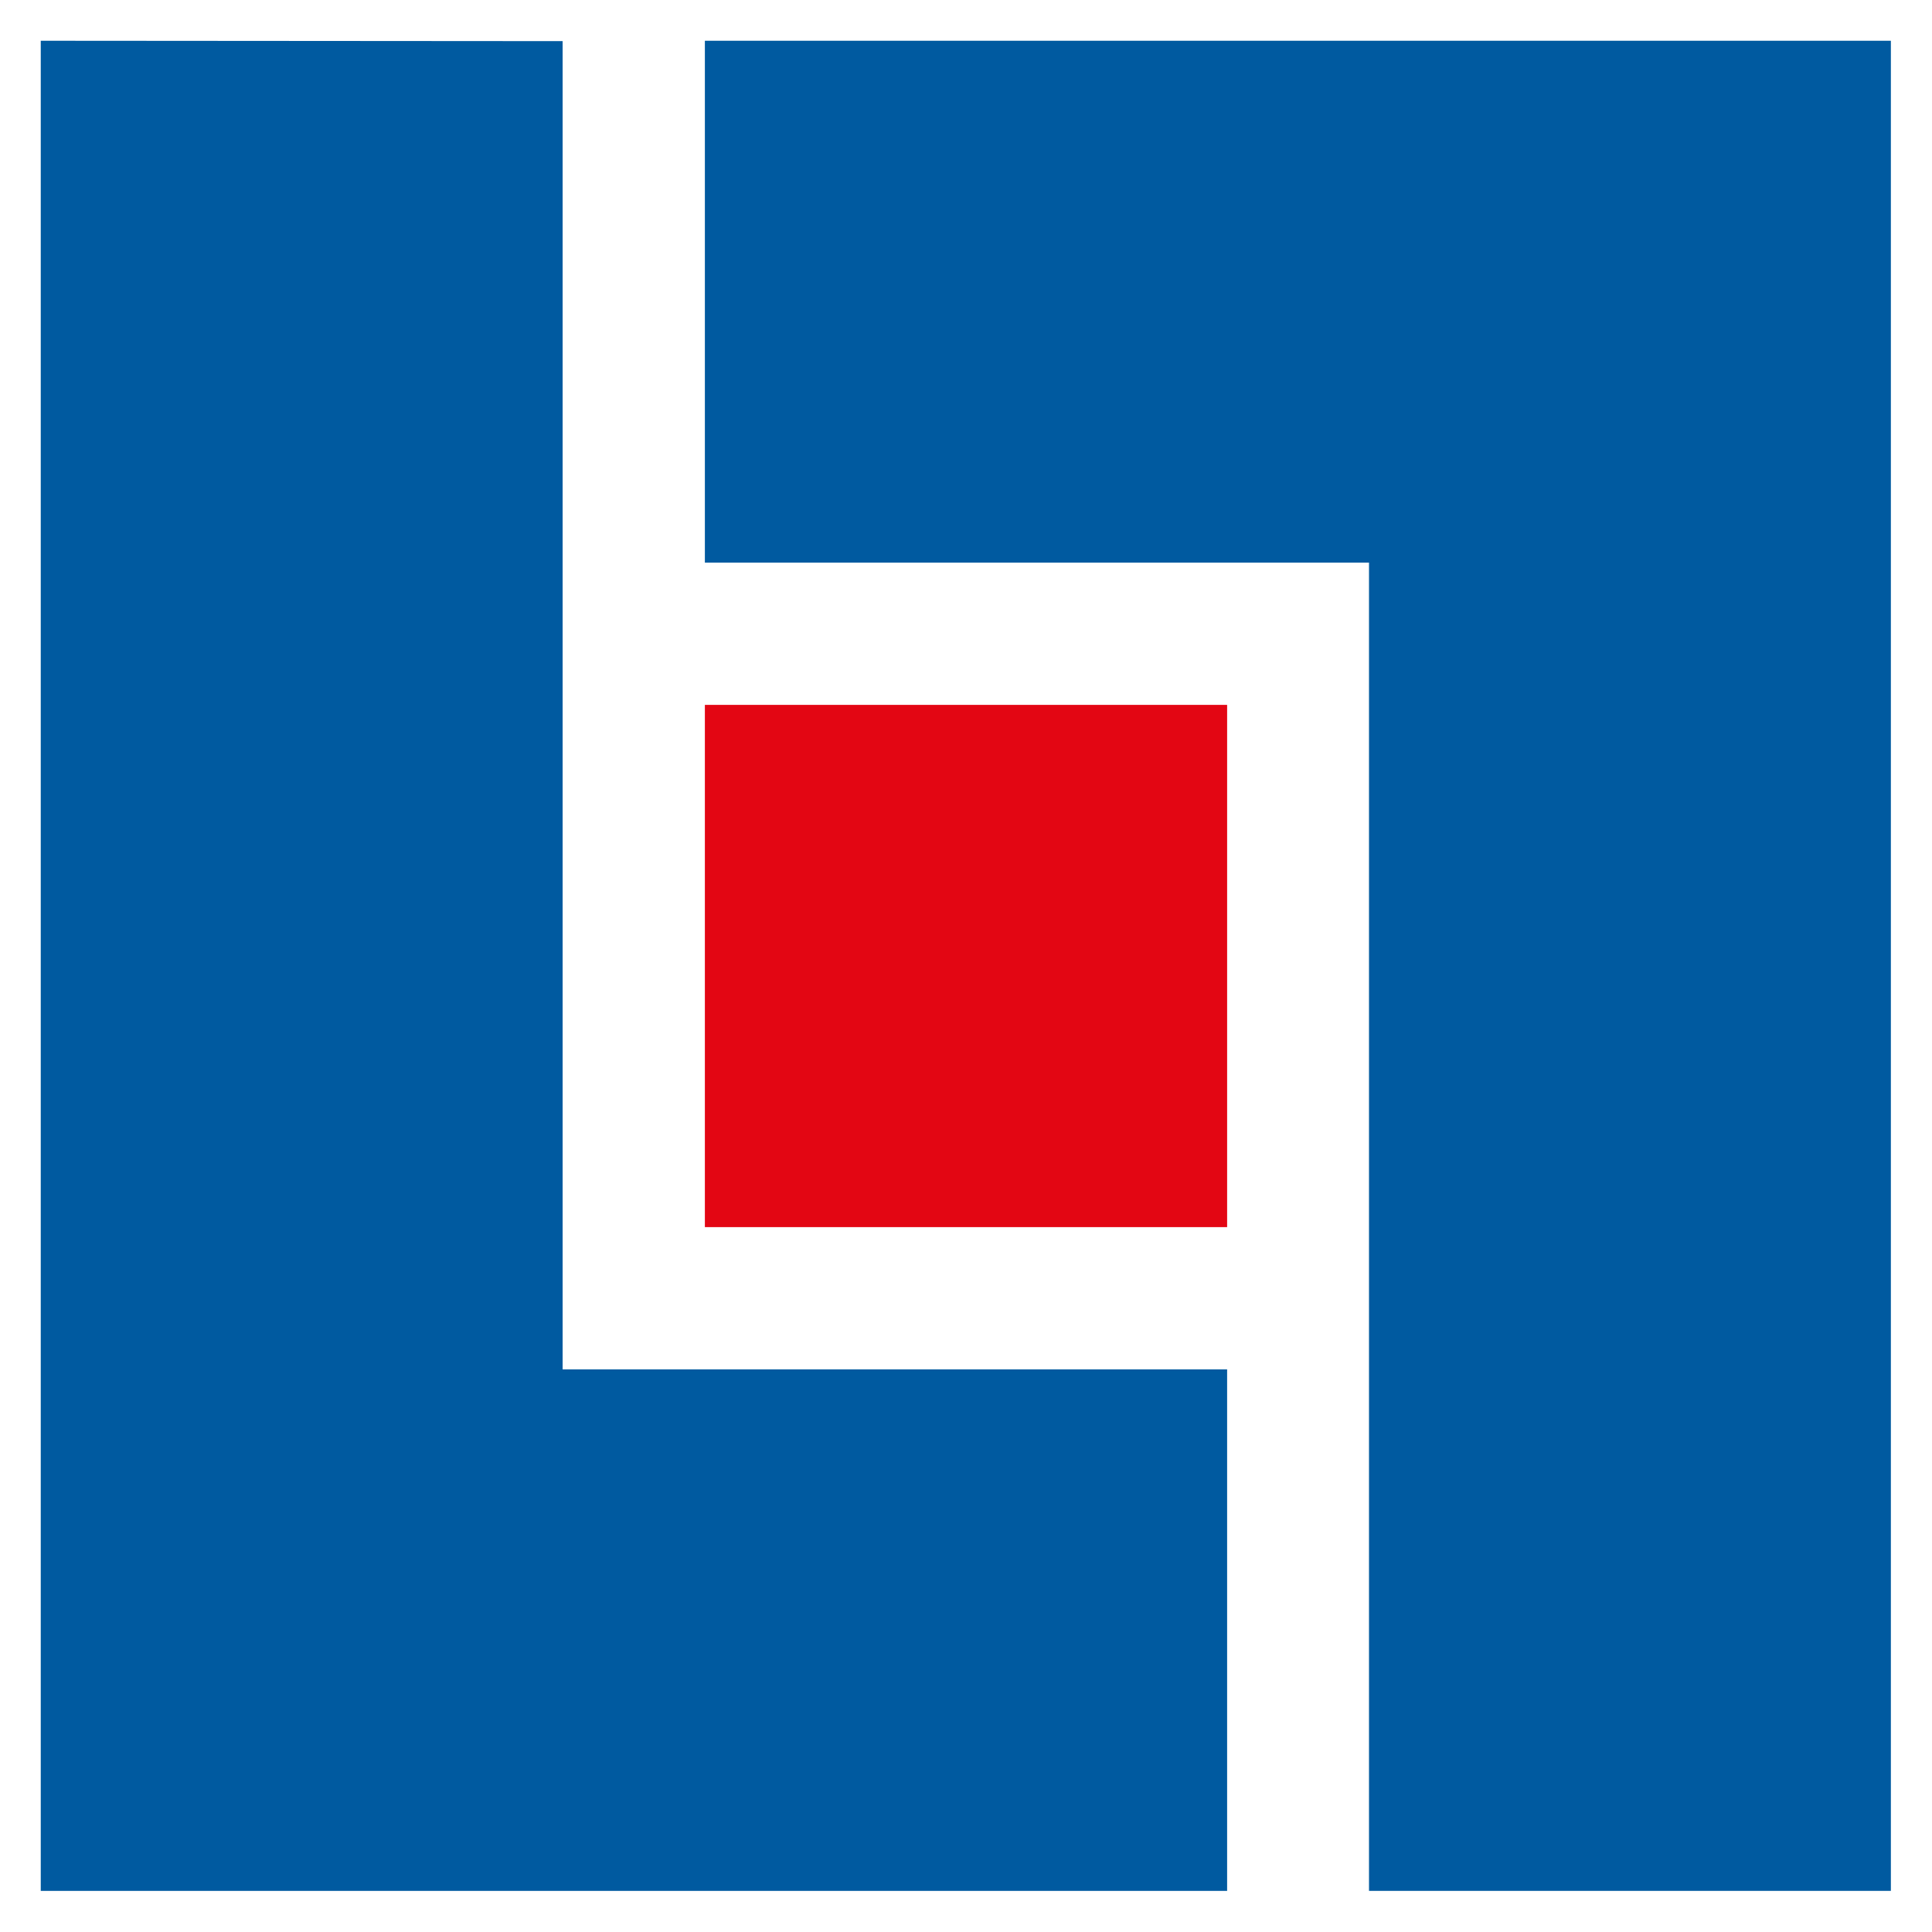
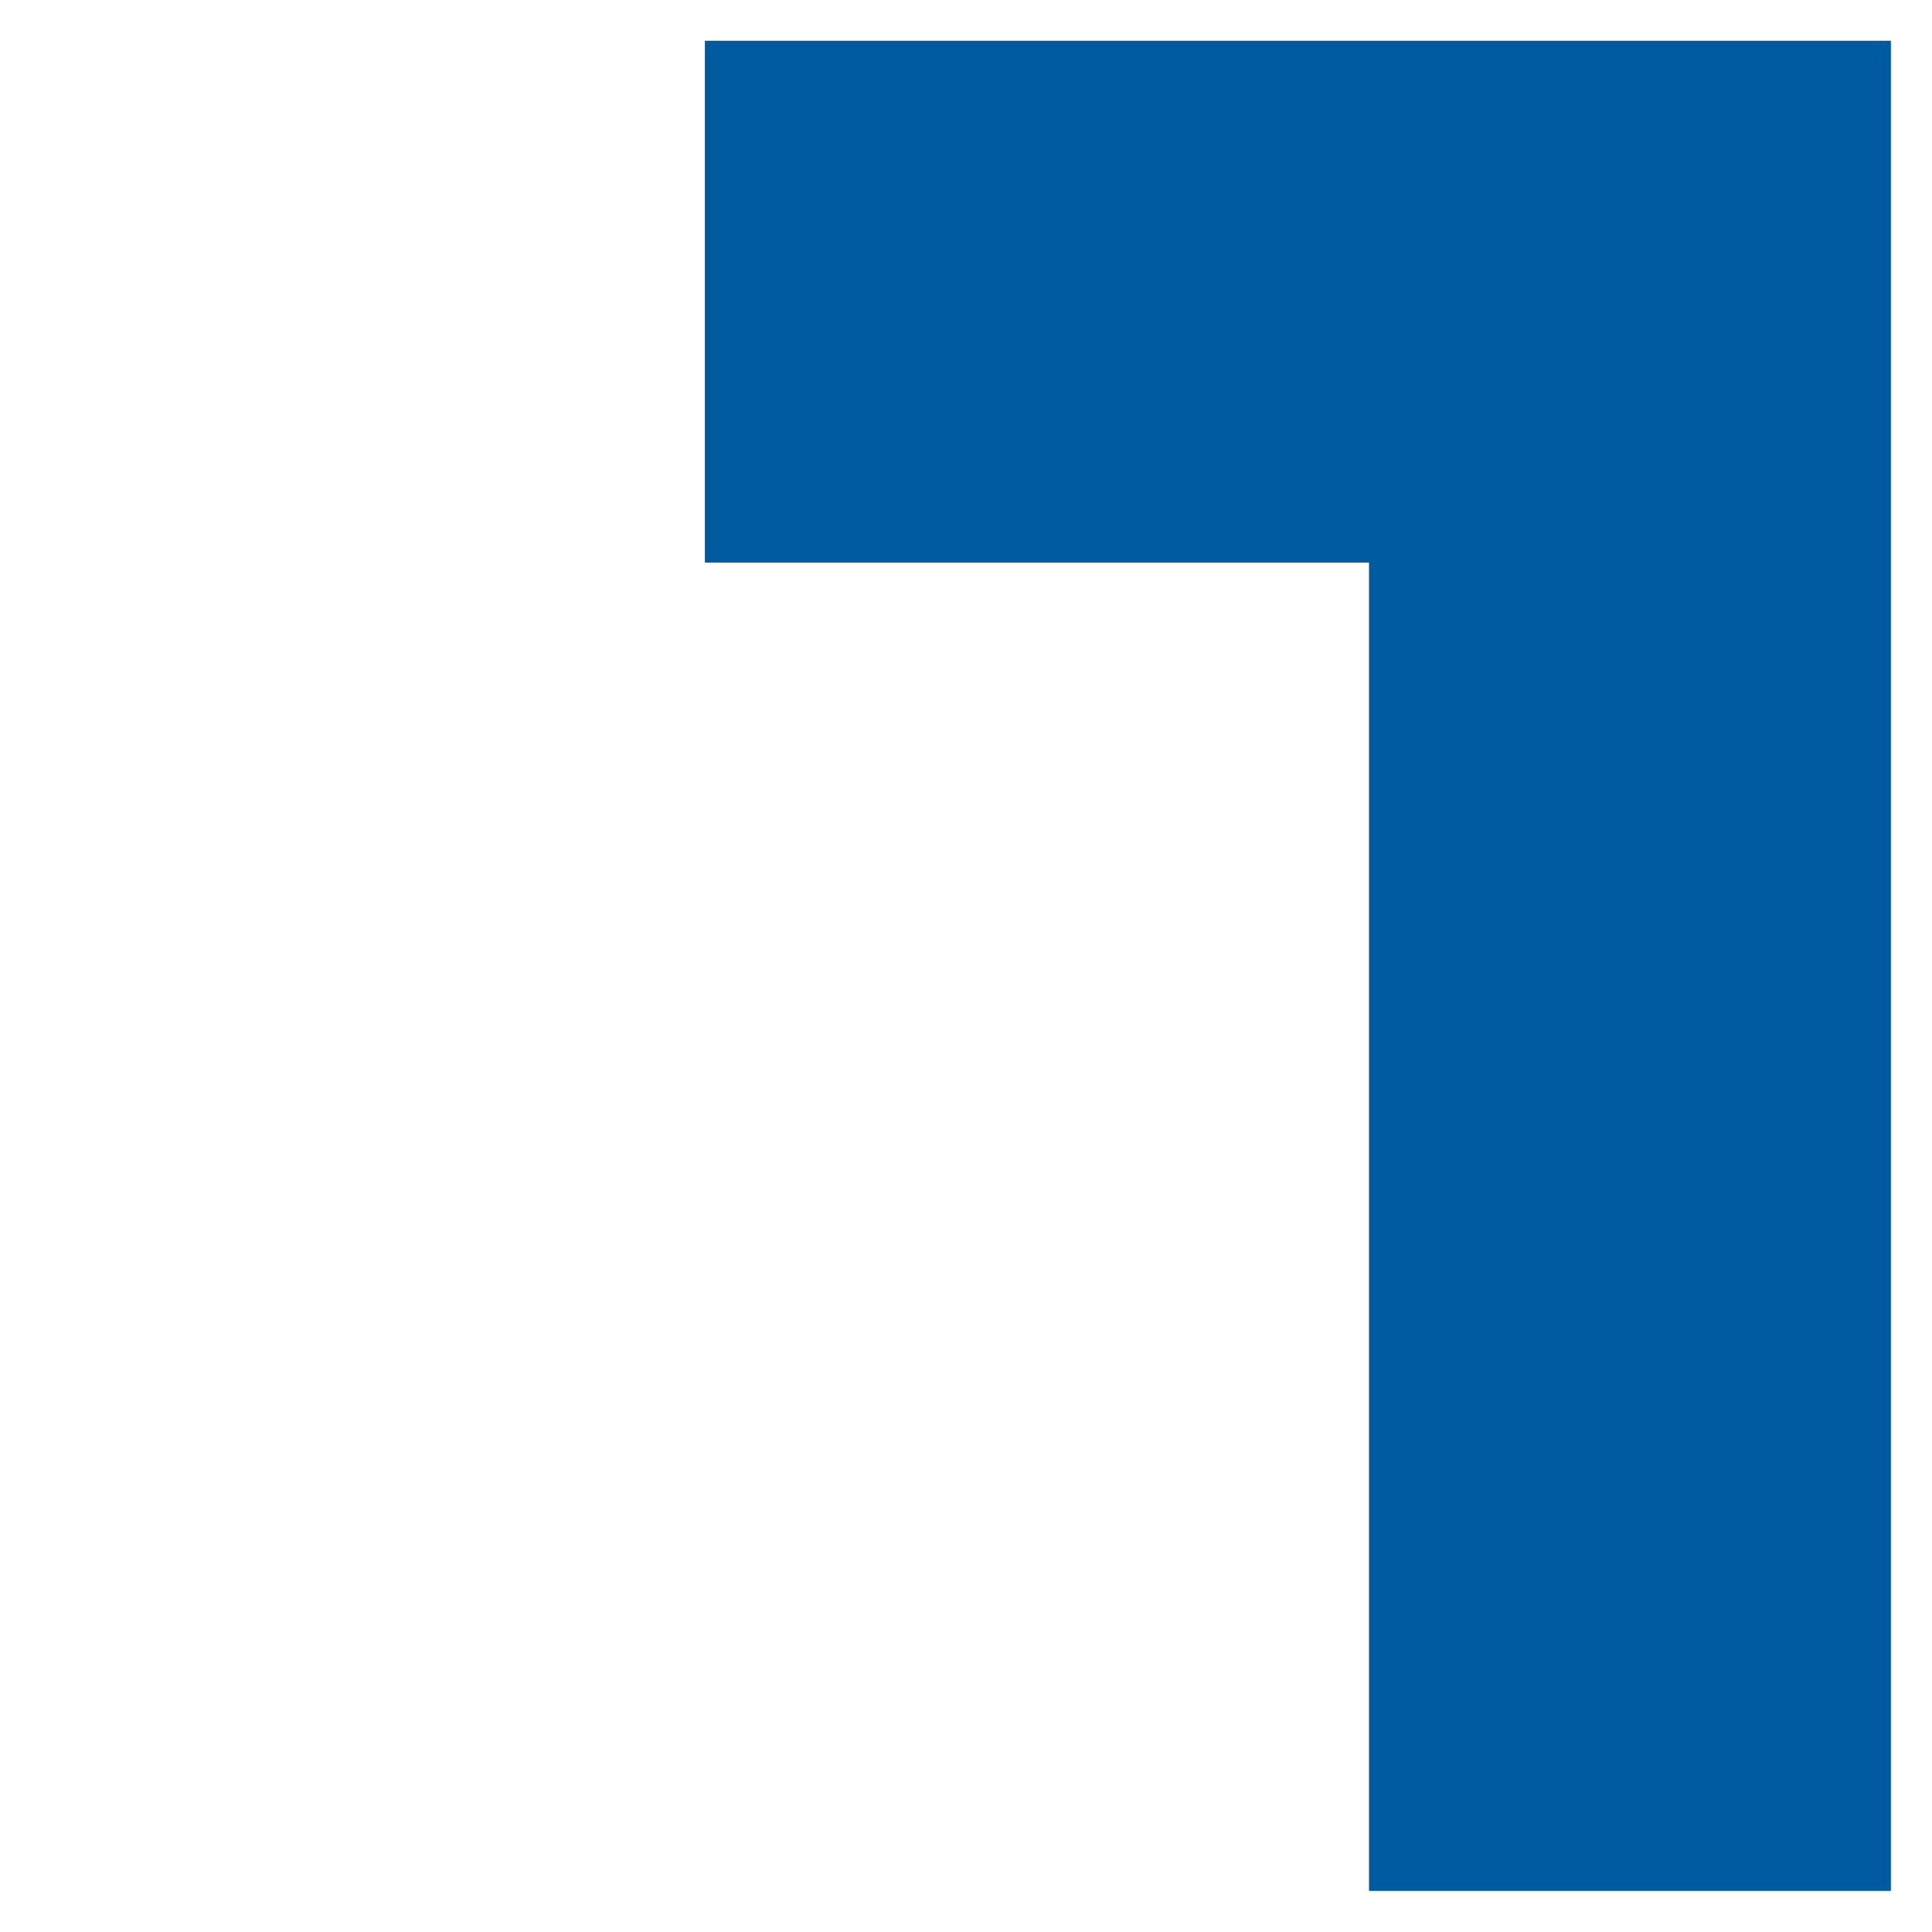
<svg xmlns="http://www.w3.org/2000/svg" version="1.1" id="Layer_1" x="0px" y="0px" viewBox="0 0 512 512" style="enable-background:new 0 0 512 512;" xml:space="preserve">
  <style type="text/css">
	.st0{fill-rule:evenodd;clip-rule:evenodd;fill:#005AA0;}
	.st1{fill-rule:evenodd;clip-rule:evenodd;fill:#E30613;}
</style>
  <g>
    <g>
      <path class="st0" d="M186.8,10.8v138.3h176v352h138.3V10.8" />
-       <path class="st0" d="M10.8,10.8v490.3h314.4V362.9H149.1v-352" />
    </g>
-     <path class="st1" d="M186.8,186.8h138.4v138.4H186.8" />
  </g>
</svg>